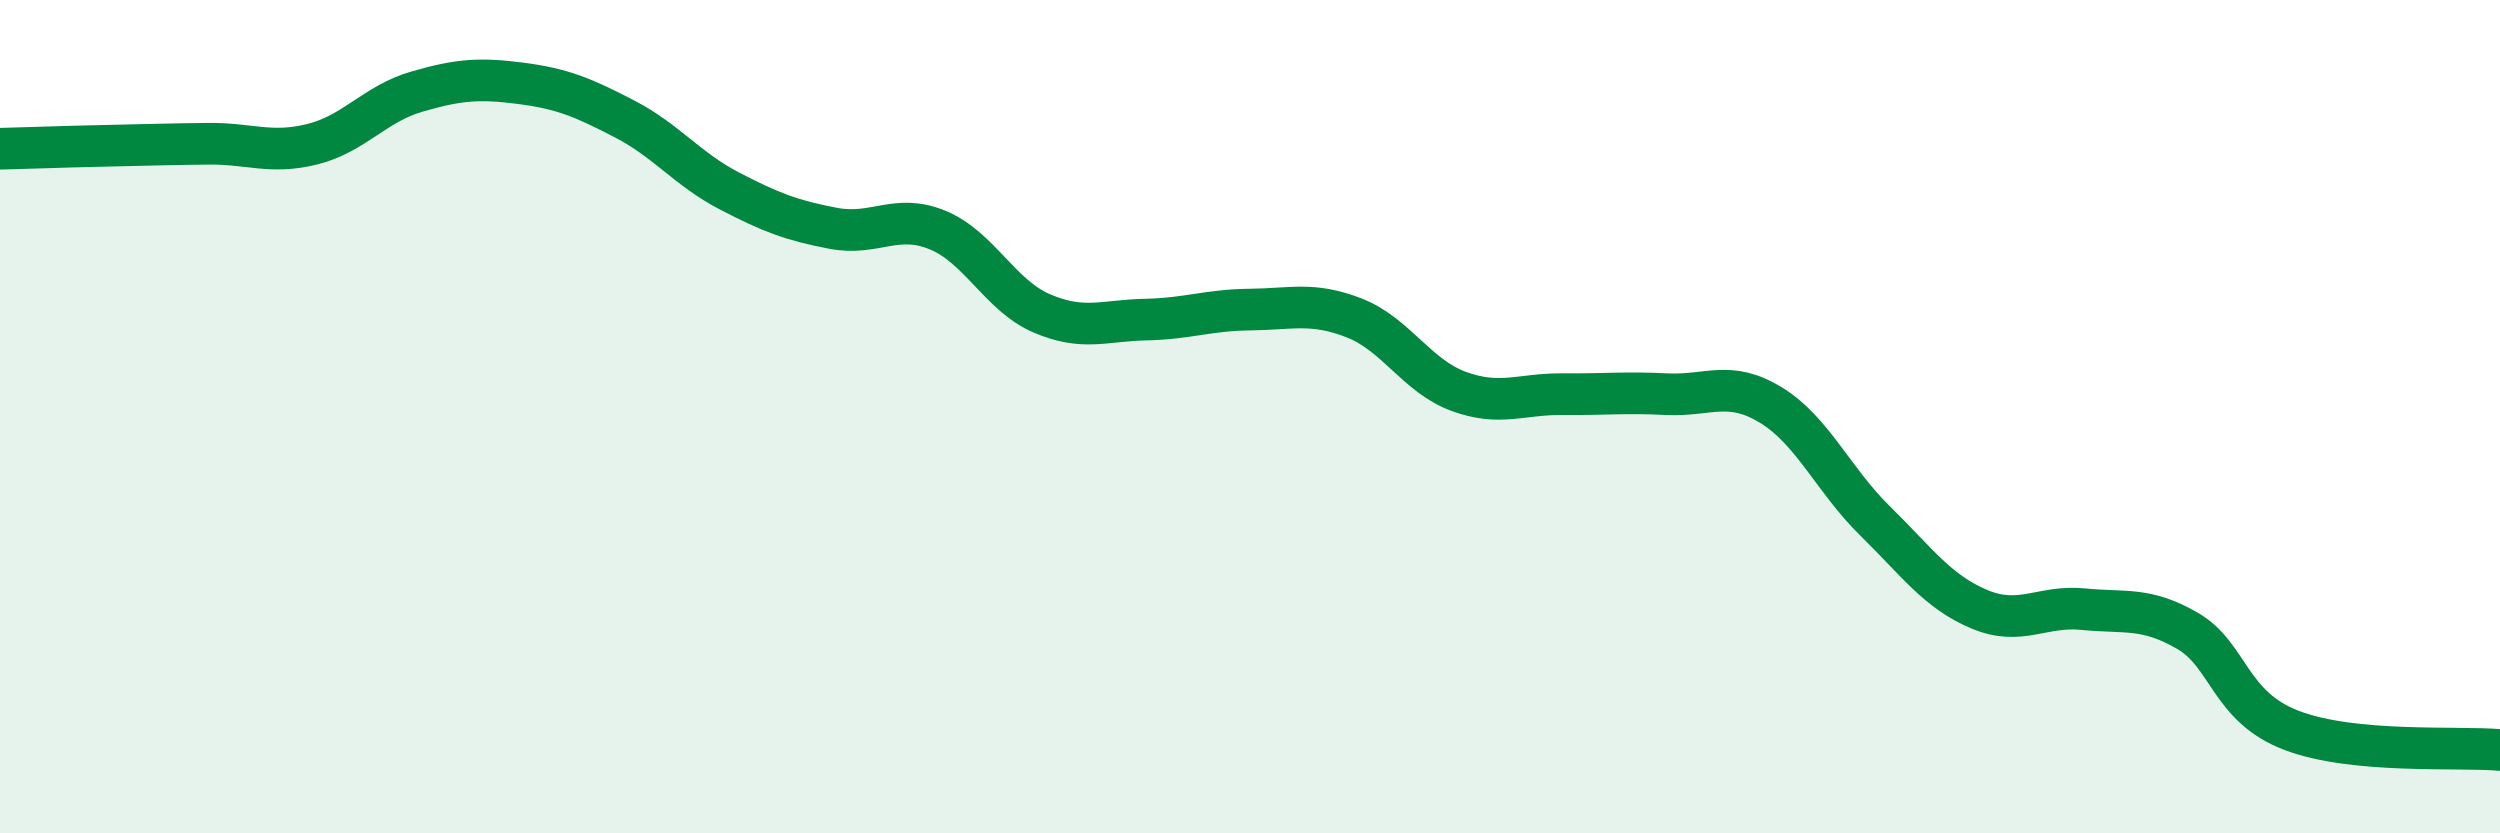
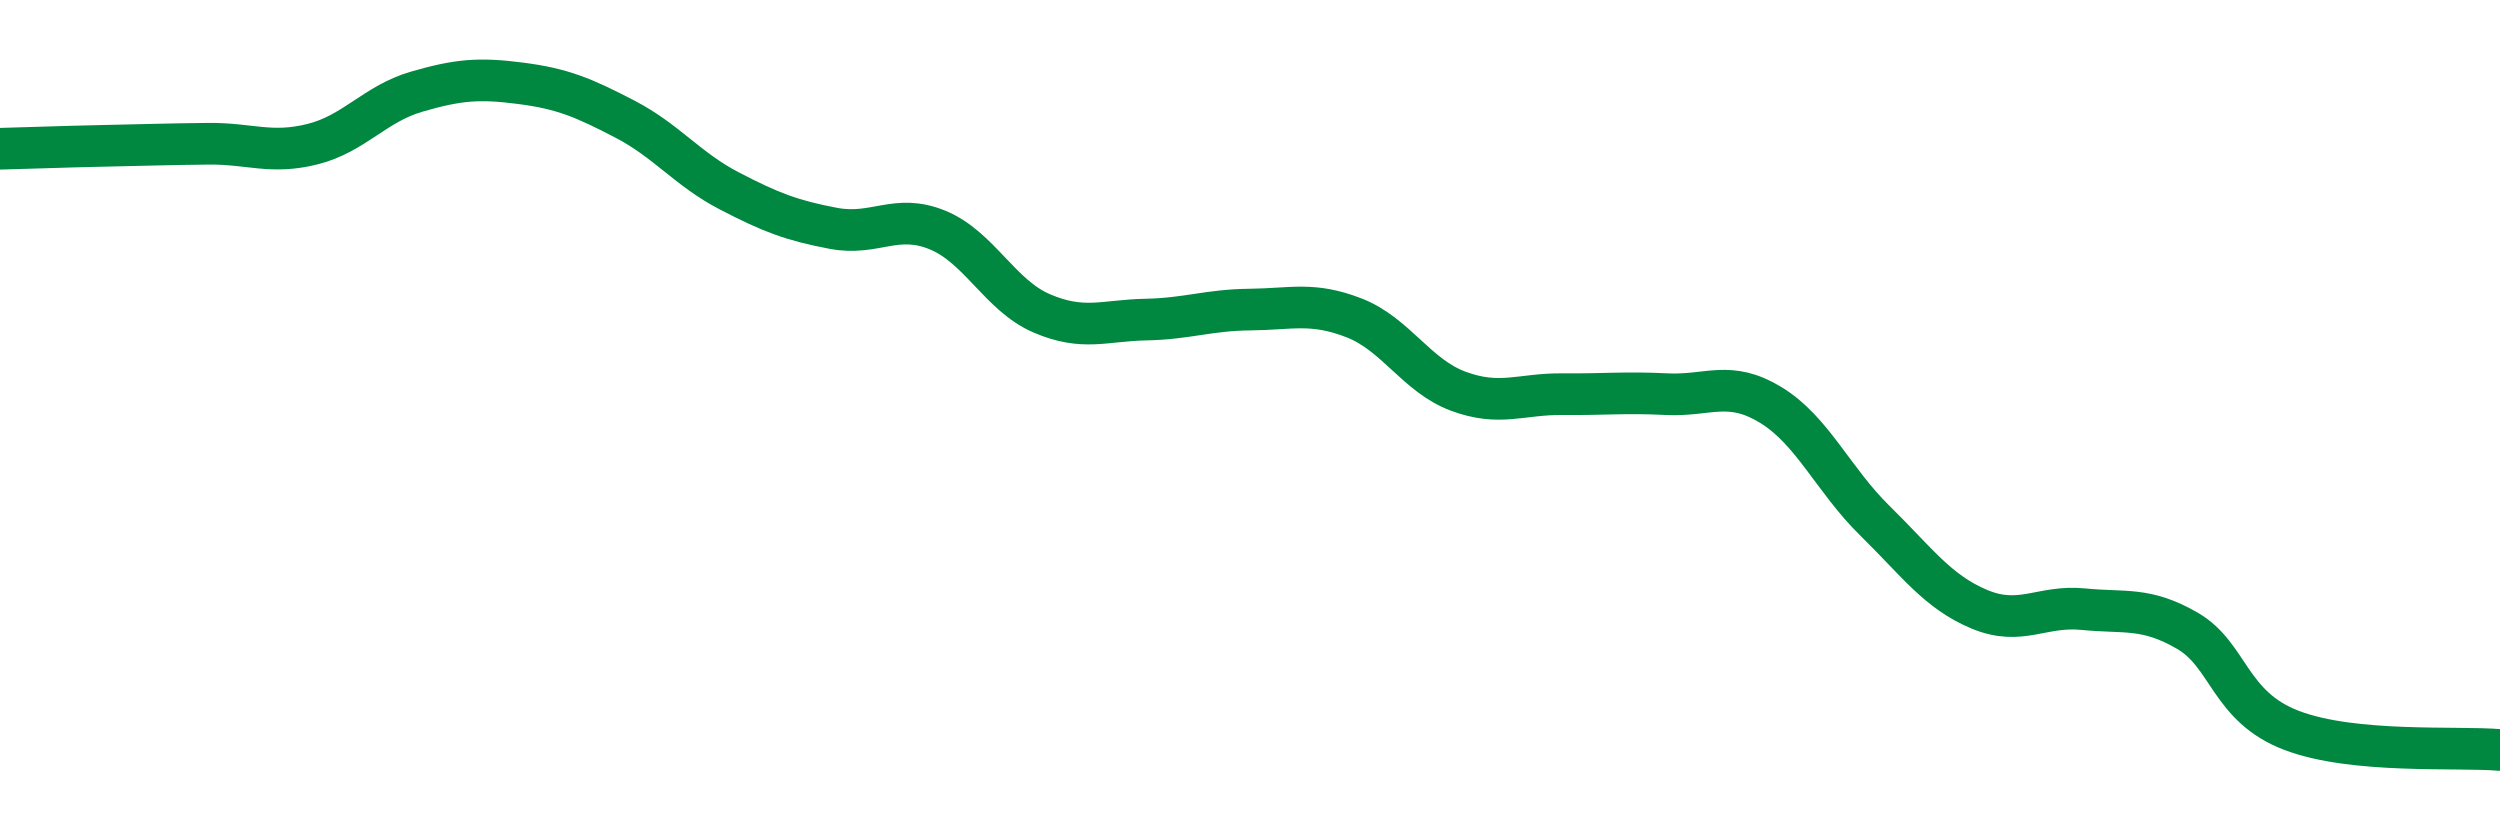
<svg xmlns="http://www.w3.org/2000/svg" width="60" height="20" viewBox="0 0 60 20">
-   <path d="M 0,3.57 C 0.5,3.56 1.5,3.52 2.5,3.5 C 3.5,3.48 4,3.46 5,3.45 C 6,3.44 6.5,3.71 7.5,3.46 C 8.5,3.21 9,2.49 10,2.2 C 11,1.91 11.5,1.87 12.5,2 C 13.5,2.13 14,2.34 15,2.86 C 16,3.38 16.5,4.06 17.5,4.58 C 18.5,5.1 19,5.29 20,5.48 C 21,5.67 21.5,5.11 22.5,5.52 C 23.5,5.93 24,7.09 25,7.52 C 26,7.95 26.5,7.69 27.5,7.67 C 28.5,7.65 29,7.44 30,7.43 C 31,7.42 31.5,7.24 32.5,7.63 C 33.5,8.02 34,9.02 35,9.39 C 36,9.76 36.5,9.45 37.5,9.46 C 38.5,9.47 39,9.41 40,9.46 C 41,9.51 41.5,9.11 42.5,9.72 C 43.5,10.33 44,11.52 45,12.5 C 46,13.48 46.5,14.2 47.5,14.62 C 48.5,15.04 49,14.52 50,14.62 C 51,14.72 51.5,14.56 52.5,15.14 C 53.5,15.72 53.5,16.96 55,17.53 C 56.5,18.1 59,17.91 60,18L60 20L0 20Z" fill="#008740" opacity="0.1" stroke-linecap="round" stroke-linejoin="round" />
  <path d="M 0,3.57 C 0.5,3.56 1.5,3.52 2.5,3.5 C 3.5,3.48 4,3.46 5,3.45 C 6,3.44 6.5,3.71 7.5,3.46 C 8.5,3.21 9,2.49 10,2.2 C 11,1.91 11.5,1.87 12.5,2 C 13.5,2.13 14,2.34 15,2.86 C 16,3.38 16.5,4.06 17.5,4.58 C 18.5,5.1 19,5.29 20,5.48 C 21,5.67 21.5,5.11 22.5,5.52 C 23.5,5.93 24,7.09 25,7.52 C 26,7.95 26.5,7.69 27.5,7.67 C 28.5,7.65 29,7.44 30,7.43 C 31,7.42 31.5,7.24 32.5,7.63 C 33.5,8.02 34,9.02 35,9.39 C 36,9.76 36.5,9.45 37.5,9.46 C 38.5,9.47 39,9.41 40,9.46 C 41,9.51 41.5,9.11 42.5,9.72 C 43.5,10.33 44,11.52 45,12.5 C 46,13.48 46.5,14.2 47.5,14.62 C 48.5,15.04 49,14.52 50,14.62 C 51,14.72 51.5,14.56 52.5,15.14 C 53.5,15.72 53.5,16.96 55,17.53 C 56.5,18.1 59,17.91 60,18" stroke="#008740" stroke-width="1" fill="none" stroke-linecap="round" stroke-linejoin="round" />
</svg>